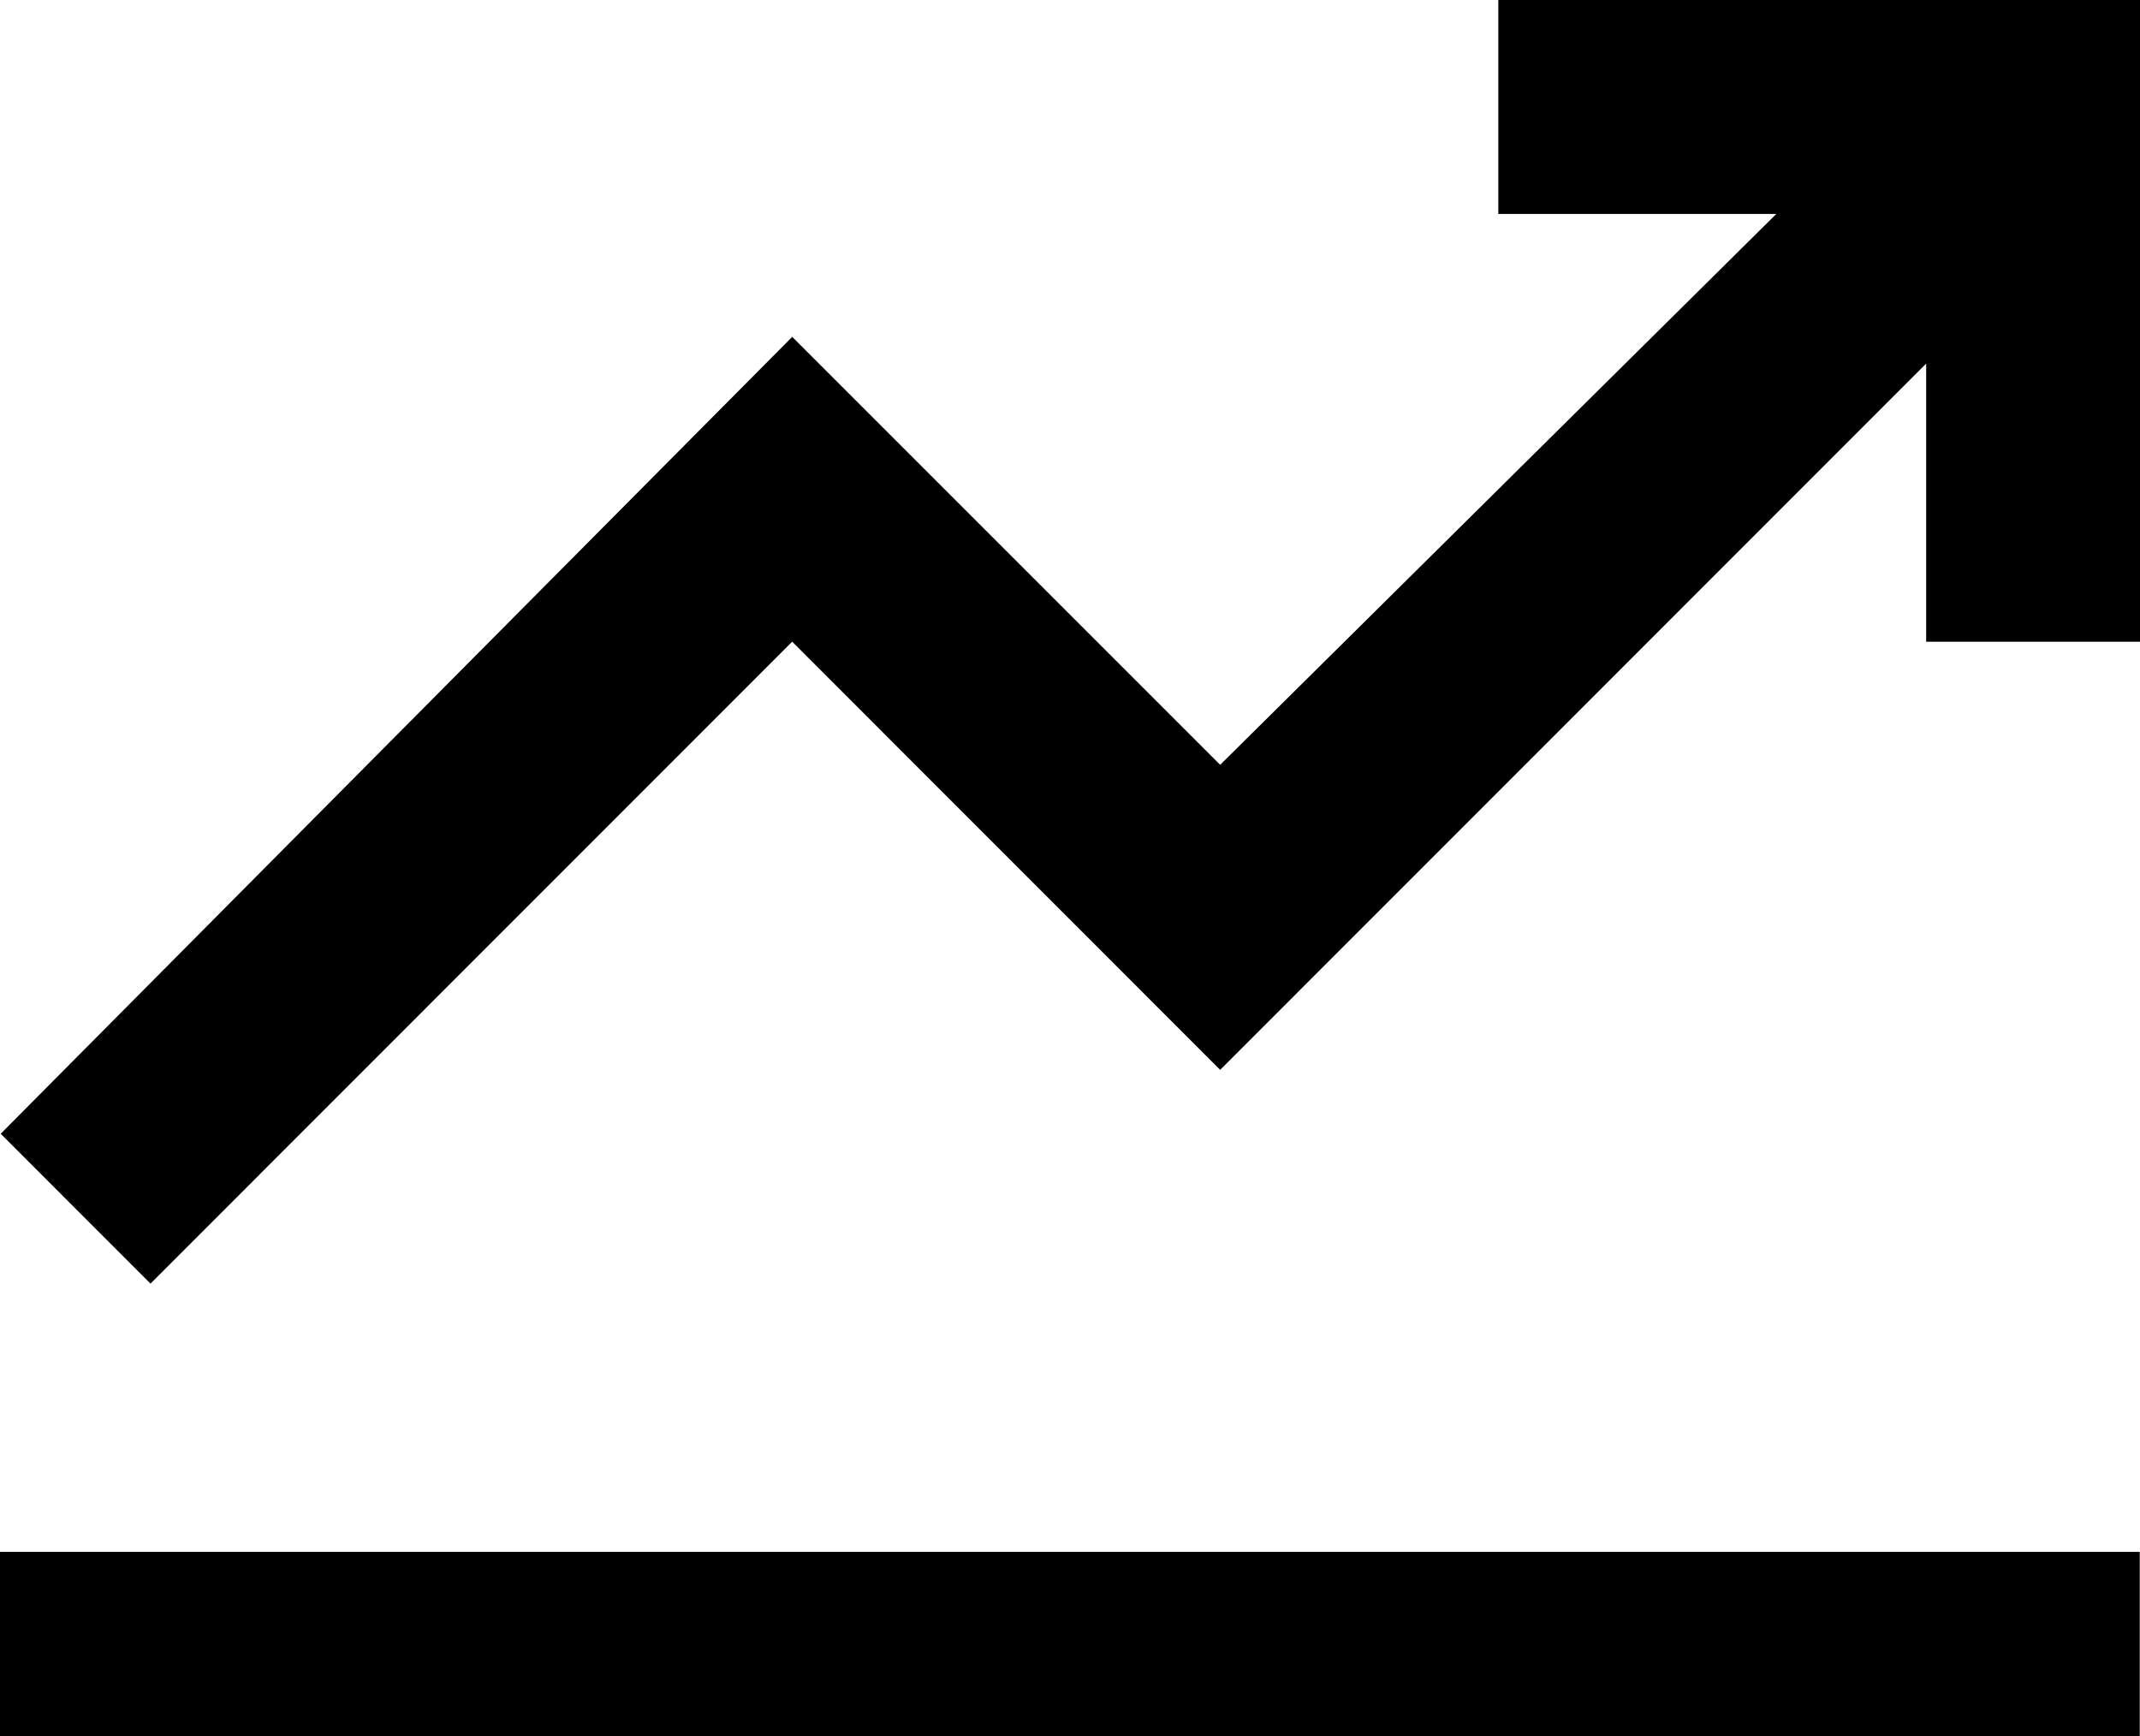
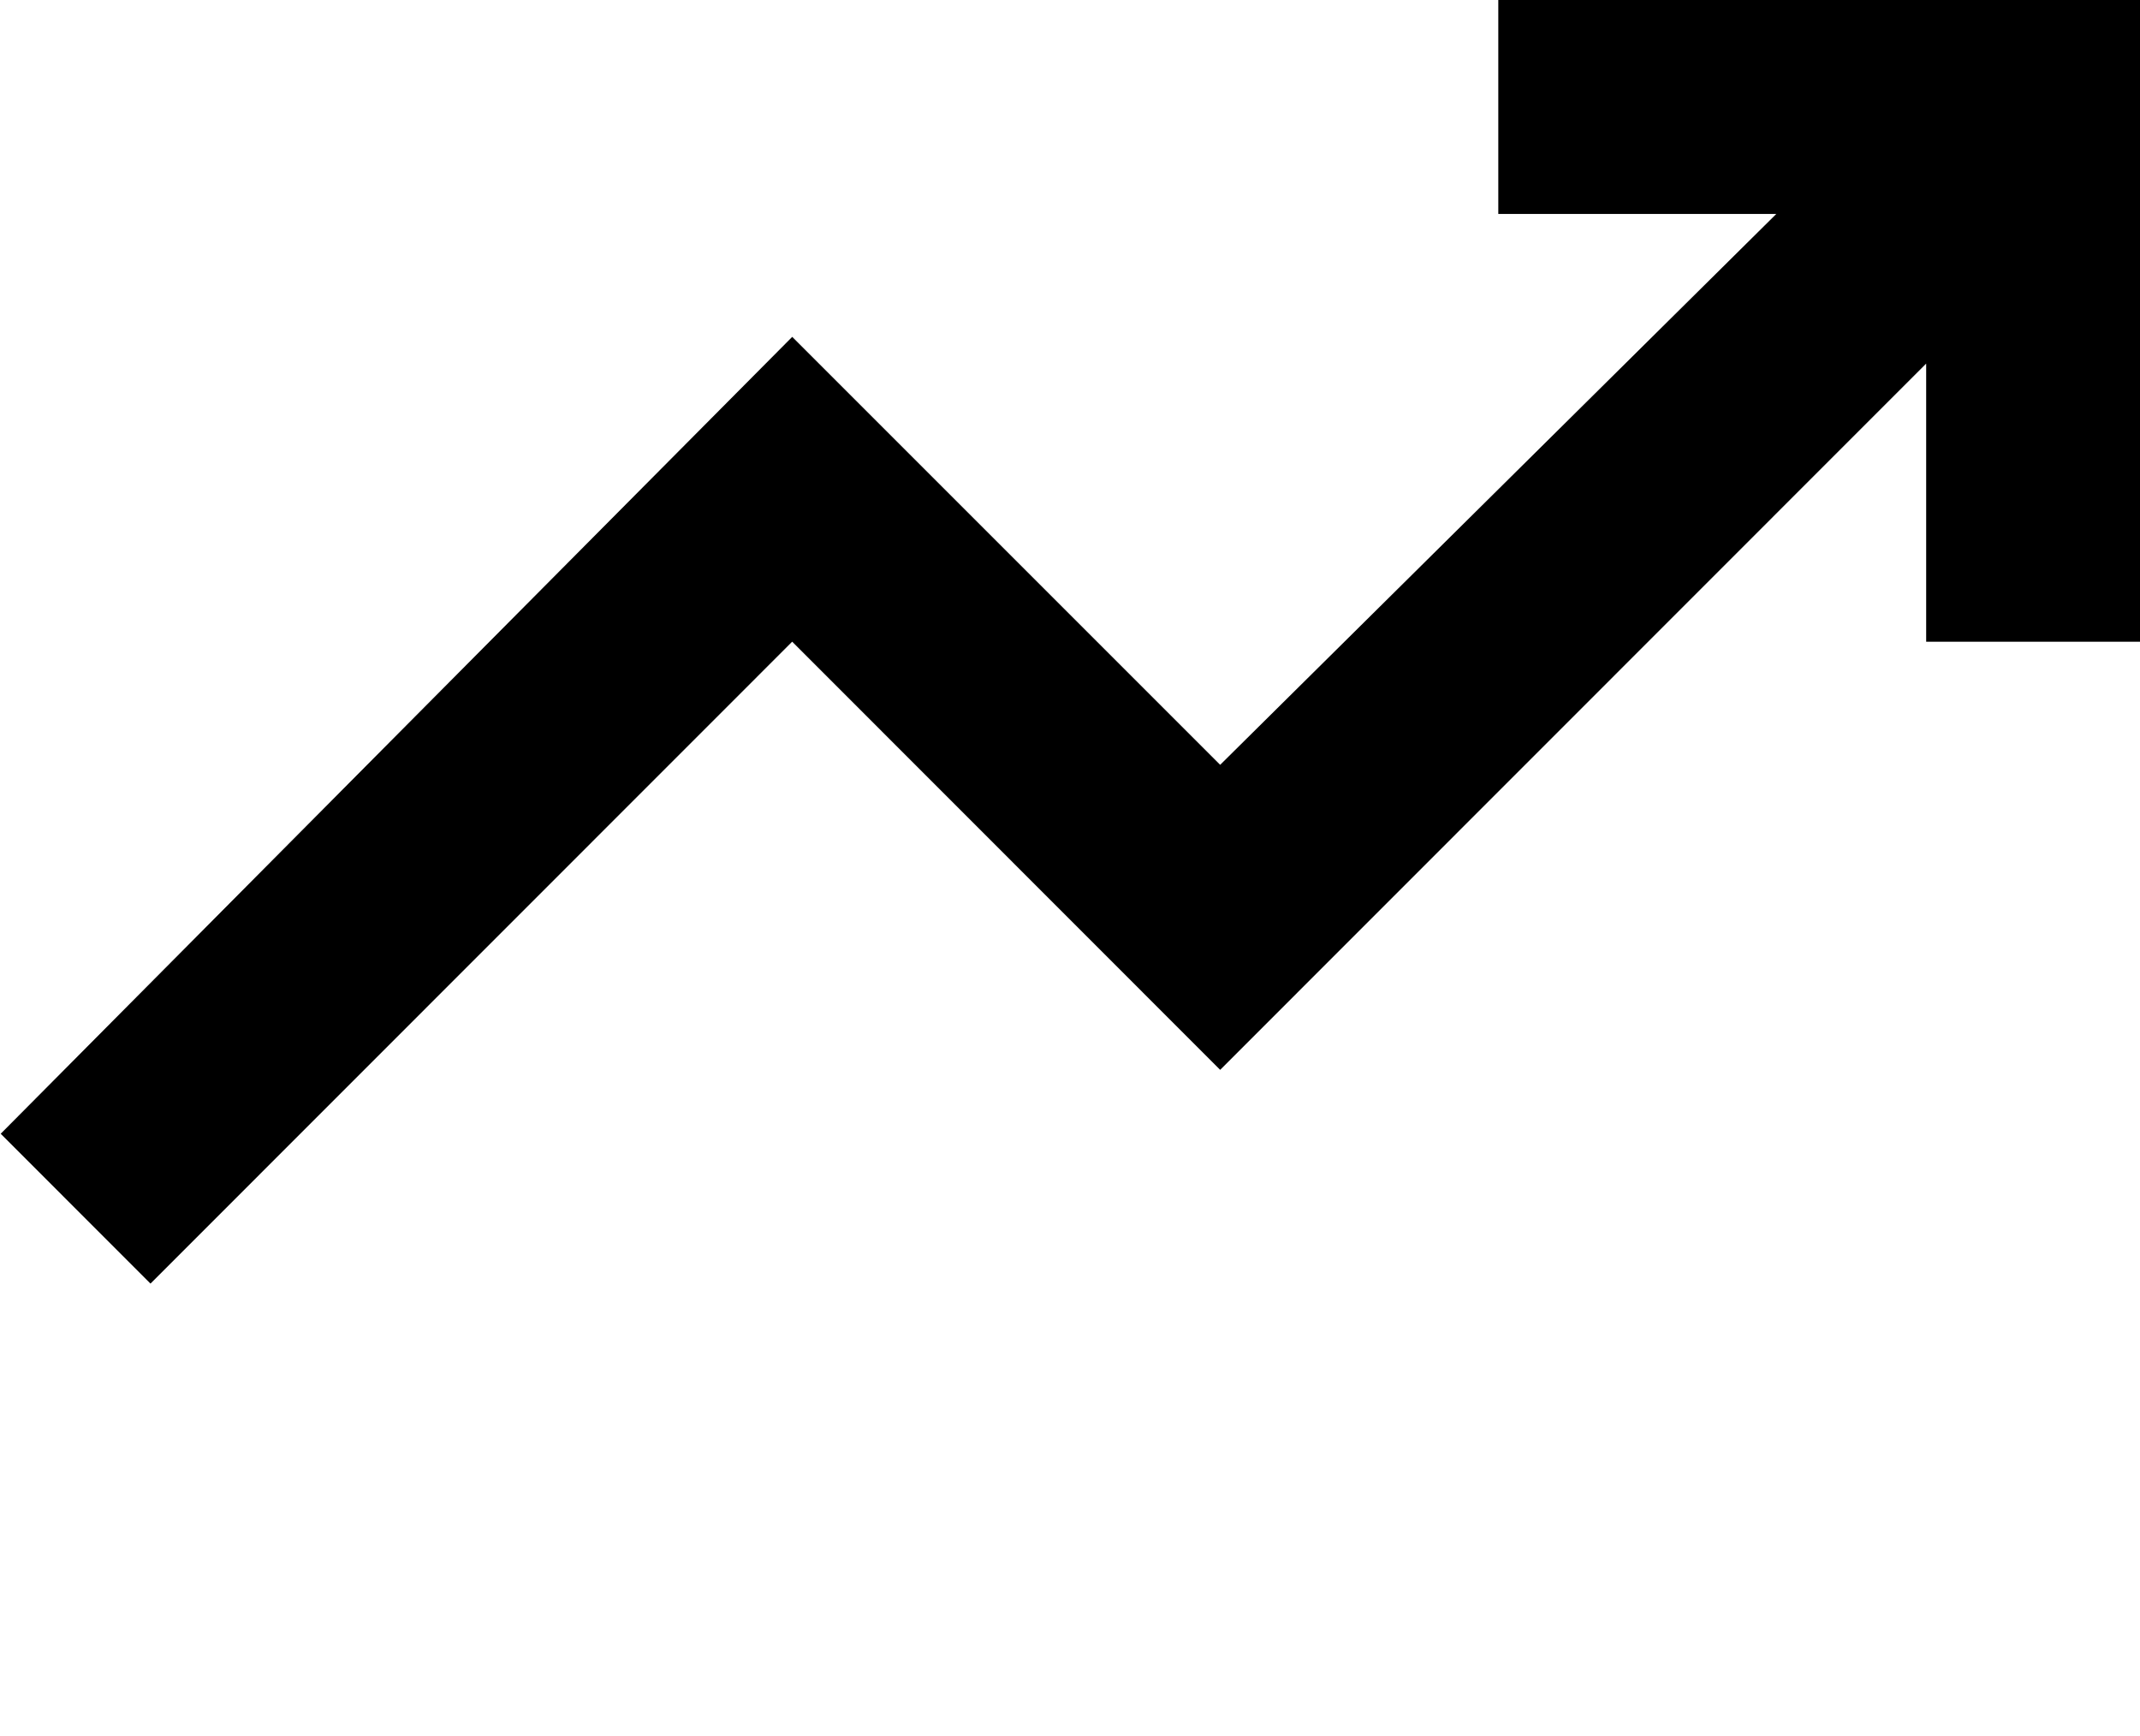
<svg xmlns="http://www.w3.org/2000/svg" width="58.007" height="47.065" viewBox="0 0 58.007 47.065">
  <g id="ICON" transform="translate(-164.009 -704.61)">
-     <path id="パス_1834" data-name="パス 1834" d="M40.594,0V5.8h7.536L33.055,20.732l-11.6-11.6L0,30.732,4.06,34.794l17.394-17.4L33.055,29,52.192,9.856v7.539h5.8V0Z" transform="translate(164.028 704.609)" />
-     <rect id="長方形_1800" data-name="長方形 1800" width="58" height="5" transform="translate(164.009 746.674)" />
+     <path id="パス_1834" data-name="パス 1834" d="M40.594,0V5.8h7.536L33.055,20.732l-11.6-11.6L0,30.732,4.06,34.794l17.394-17.4L33.055,29,52.192,9.856v7.539h5.8V0" transform="translate(164.028 704.609)" />
  </g>
</svg>